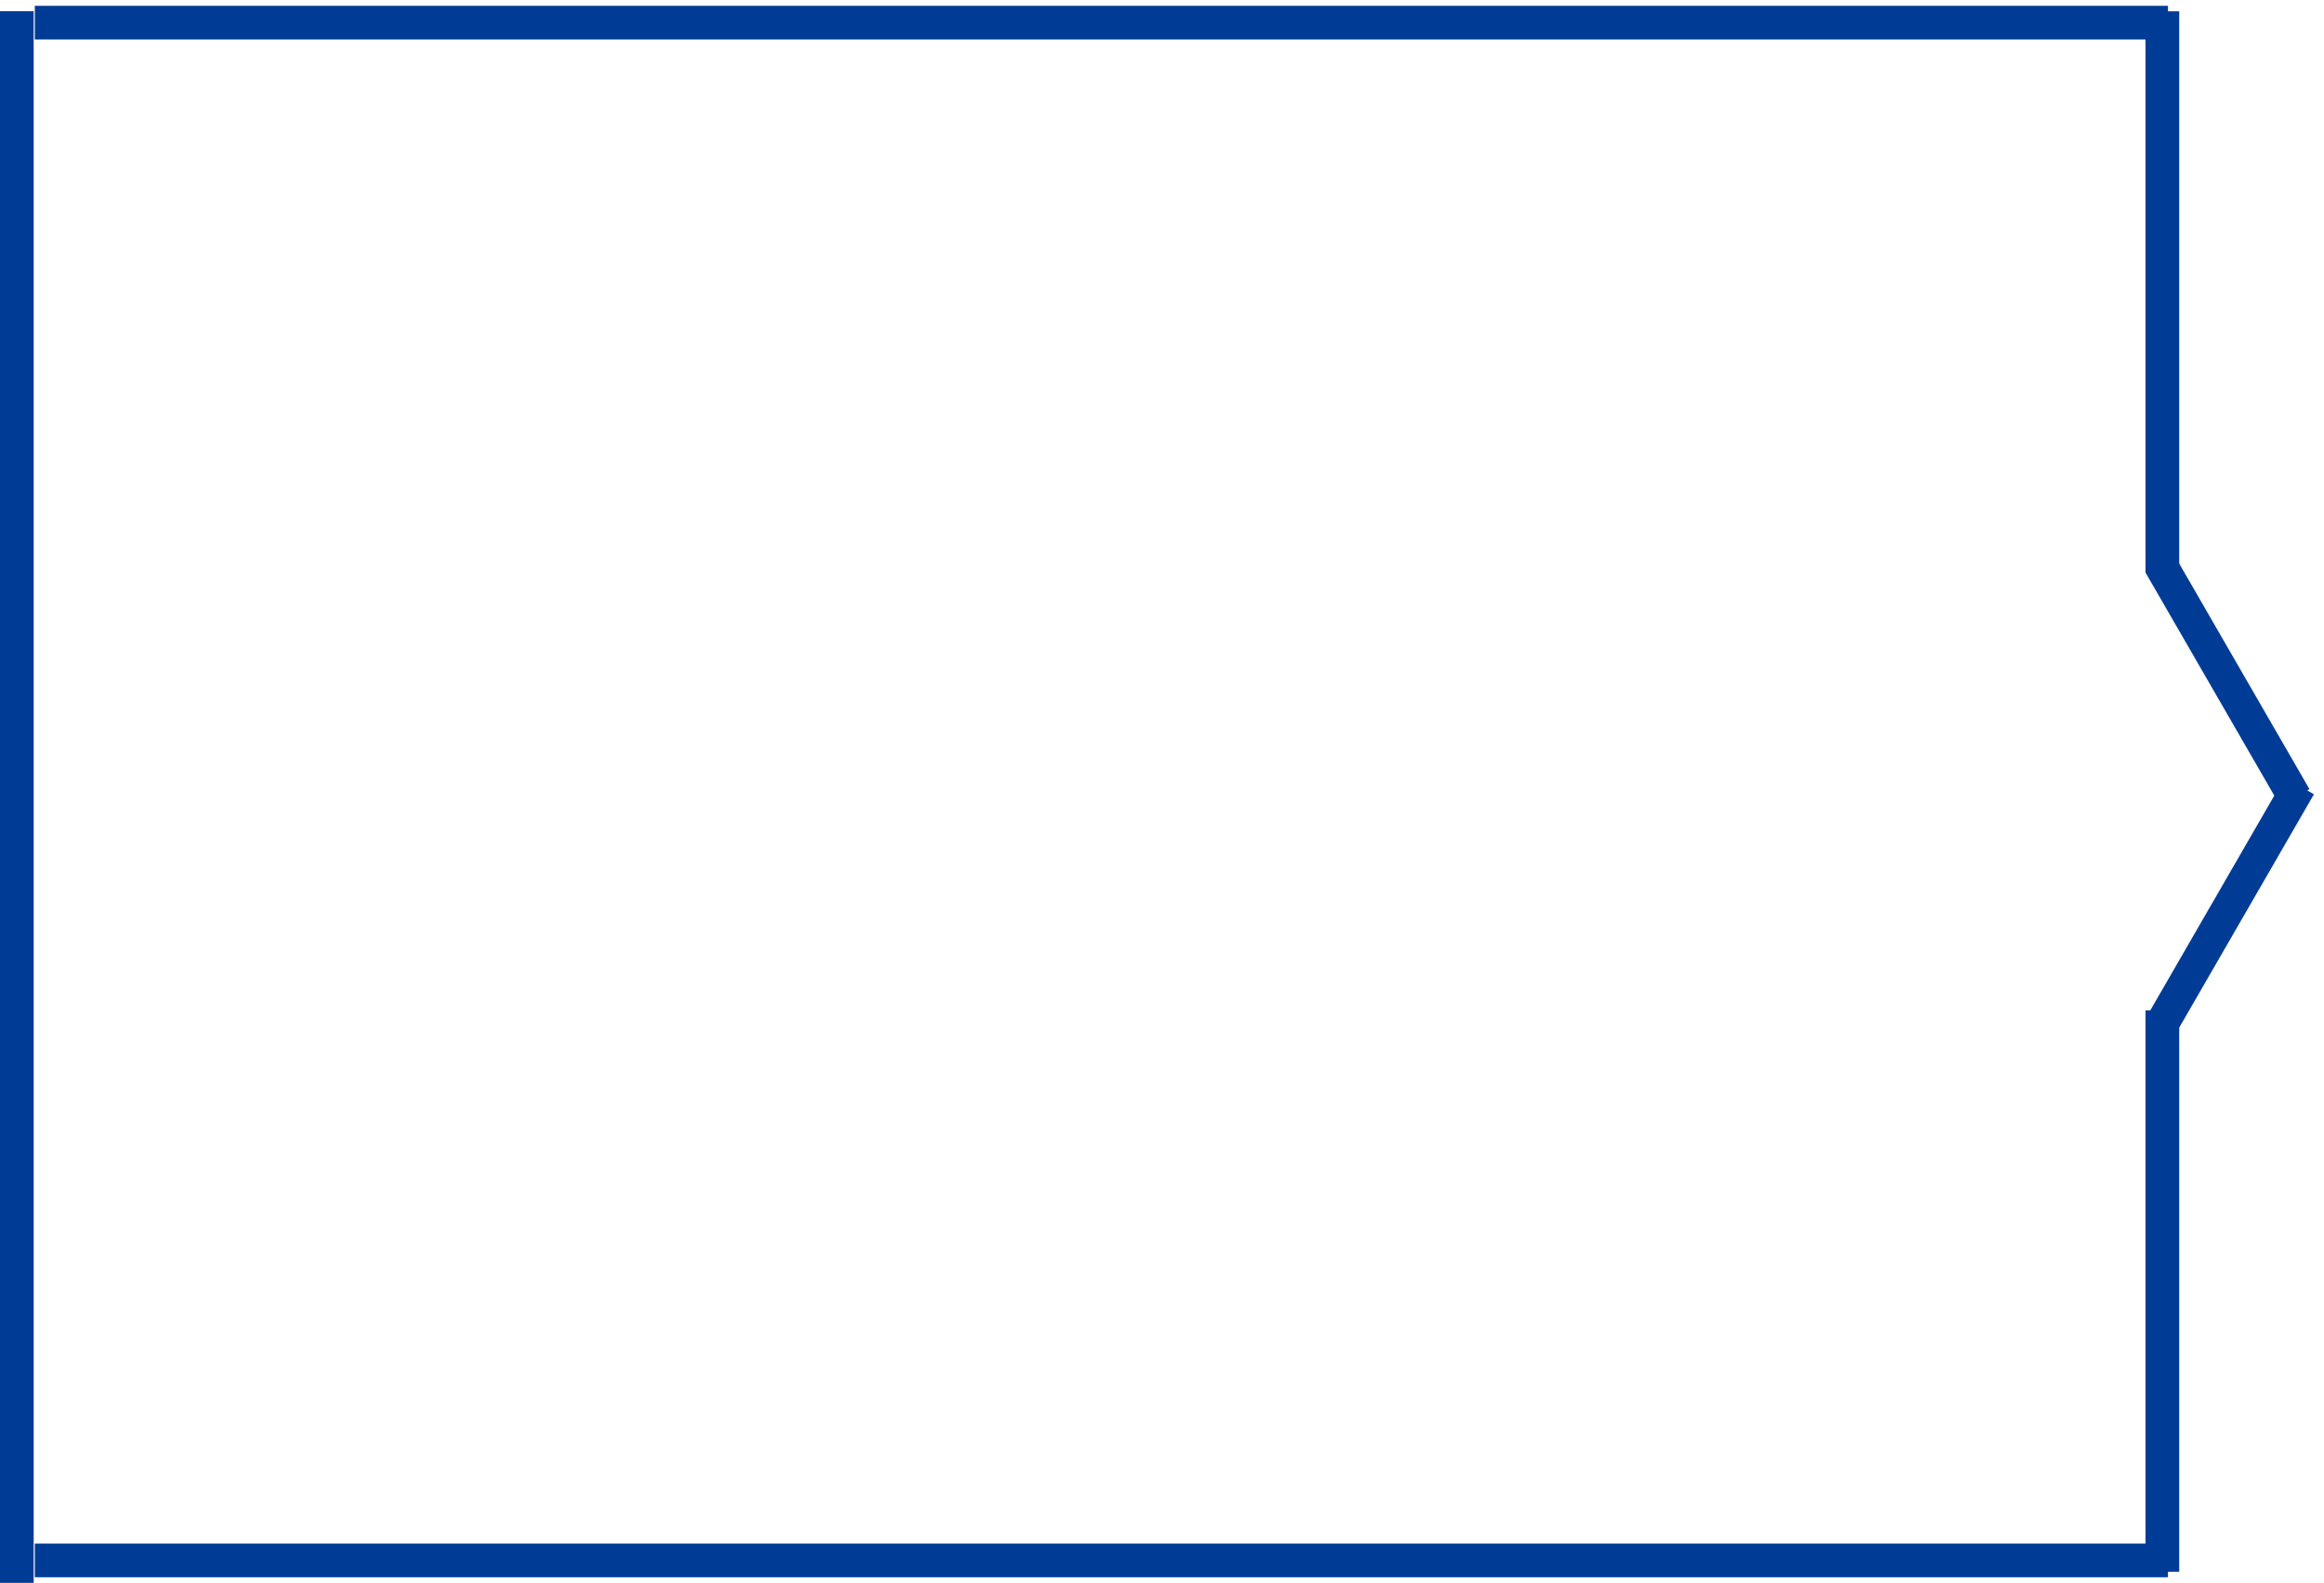
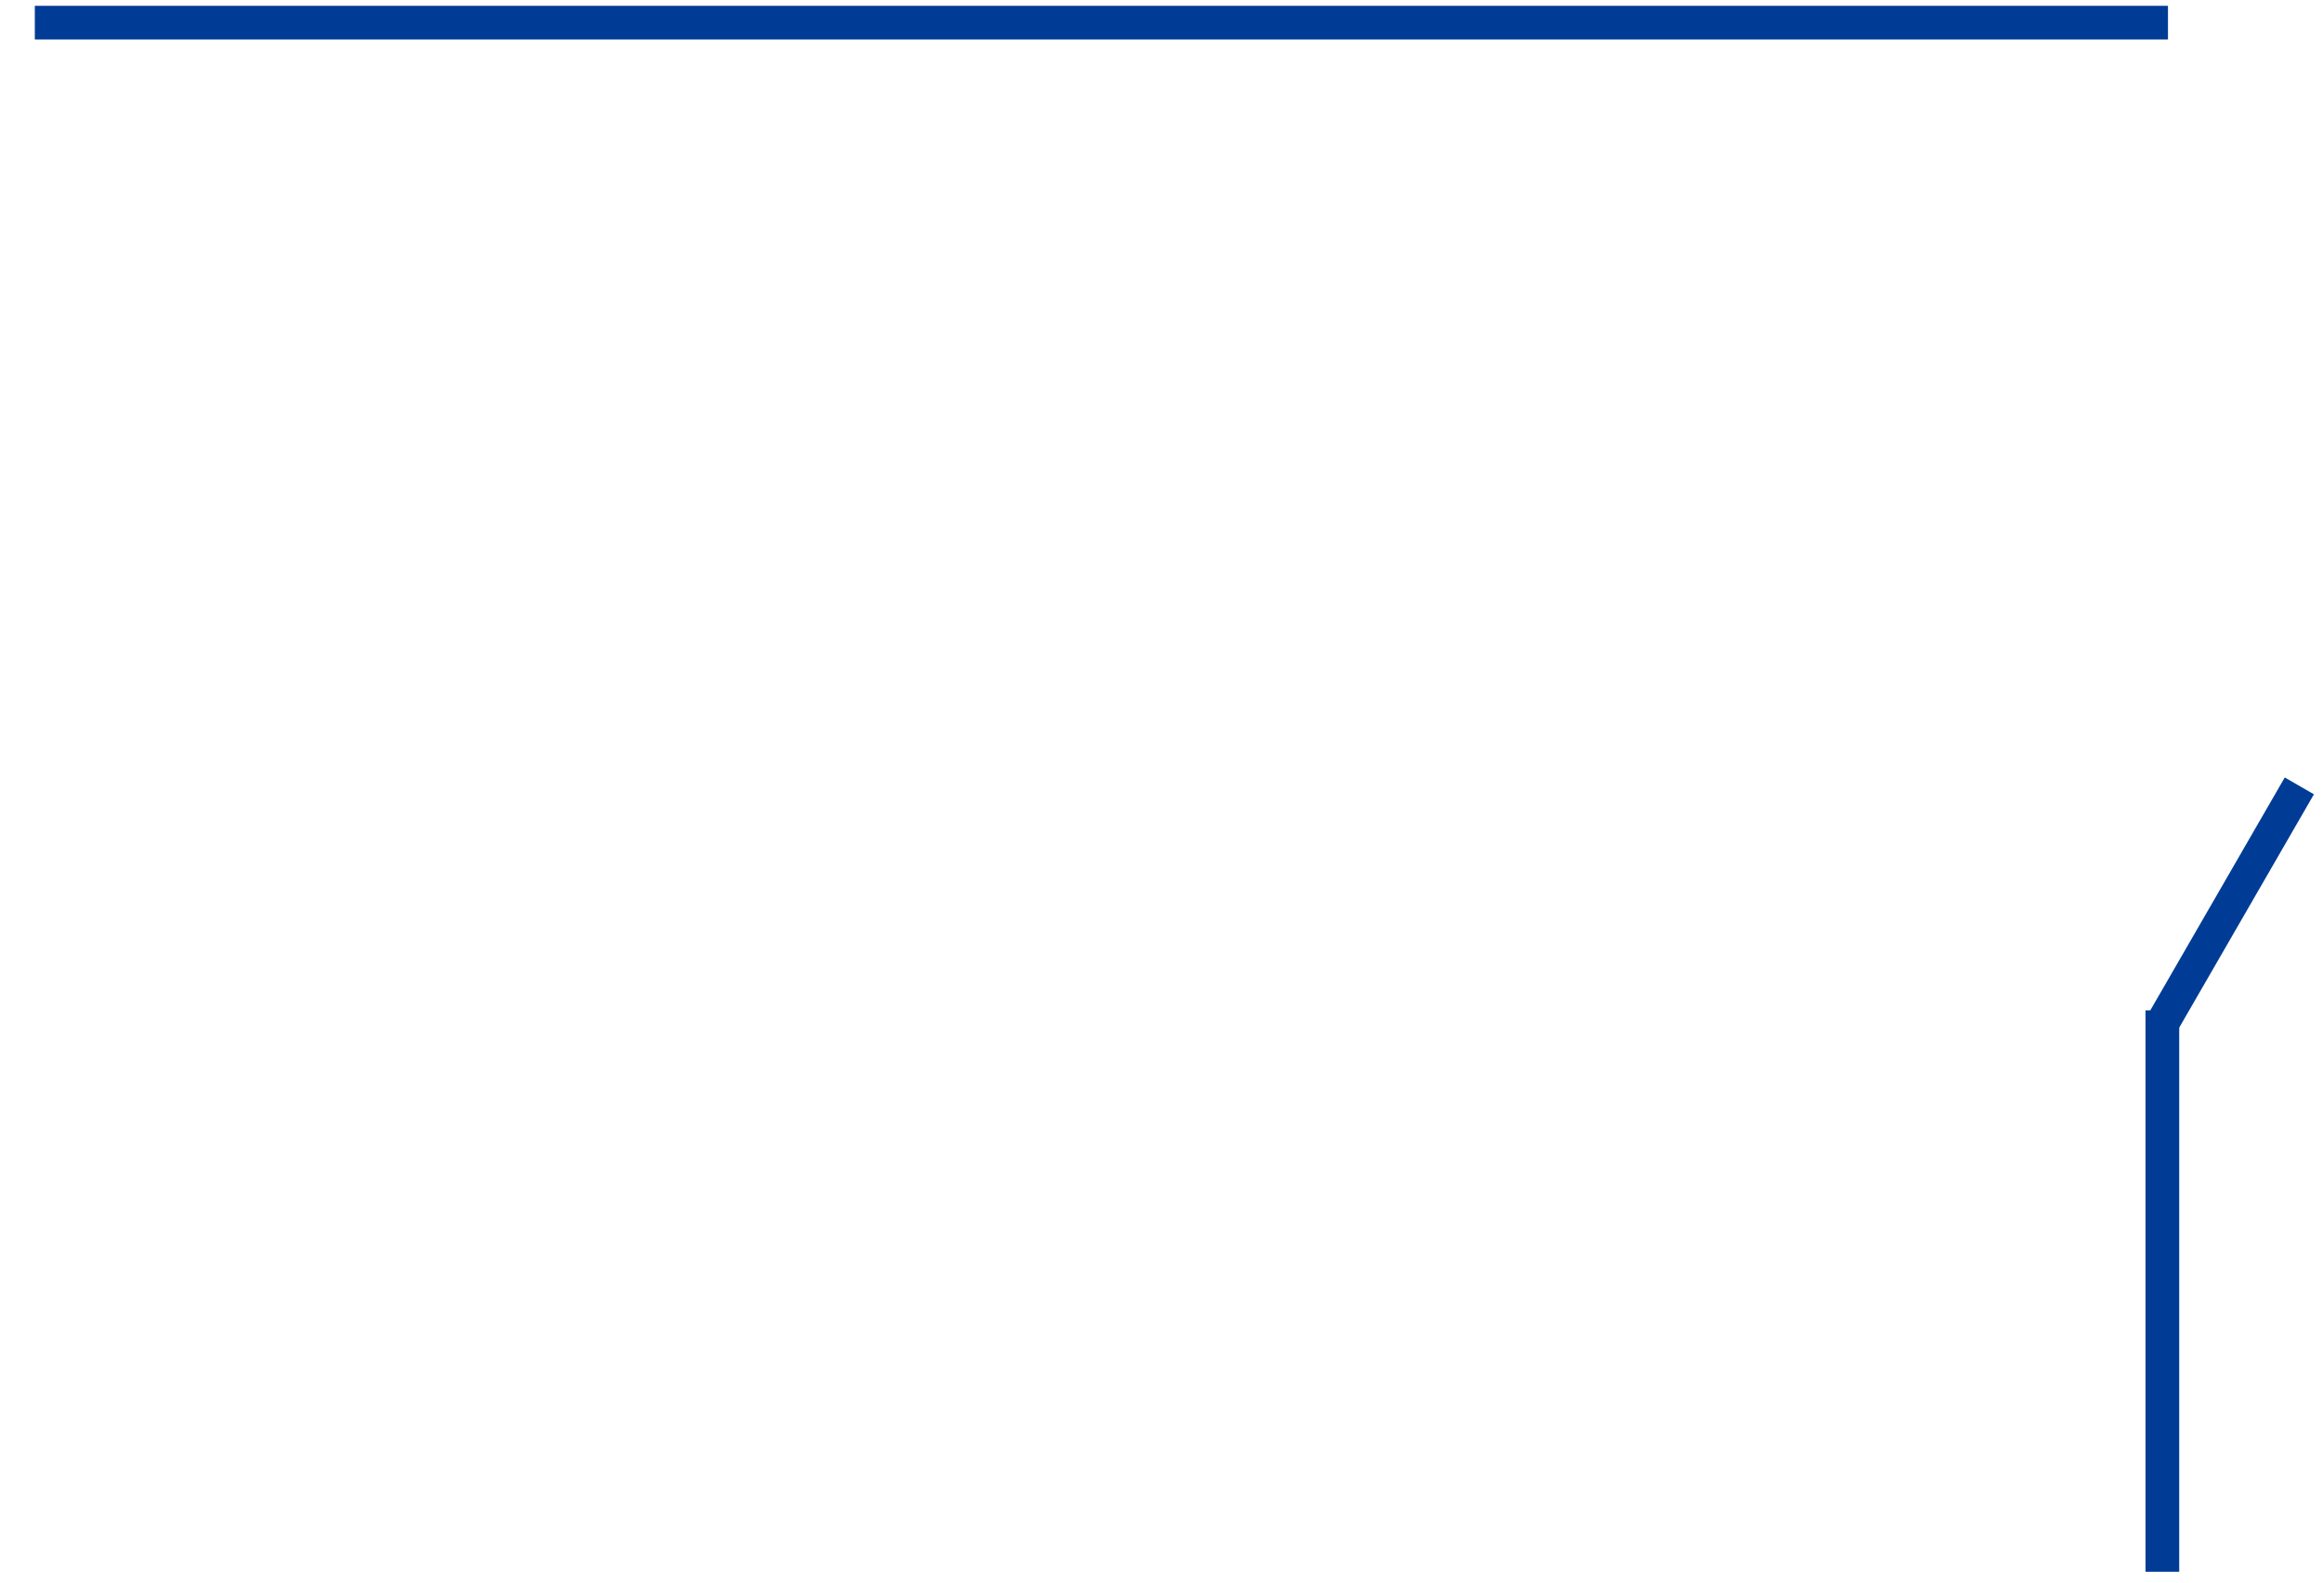
<svg xmlns="http://www.w3.org/2000/svg" width="207" height="141" viewBox="0 0 207 141" fill="none">
  <line x1="3.102" y1="2.018" x2="193.102" y2="2.018" stroke="#003C95" stroke-width="3" />
-   <line x1="3.102" y1="138.996" x2="193.102" y2="138.996" stroke="#003C95" stroke-width="3" />
-   <line x1="1.5" y1="141" x2="1.5" y2="1" stroke="#003C95" stroke-width="3" />
-   <line x1="192.604" y1="51.006" x2="192.604" y2="1.006" stroke="#003C95" stroke-width="3" />
  <line x1="192.604" y1="140.006" x2="192.604" y2="90.006" stroke="#003C95" stroke-width="3" />
-   <line x1="192.403" y1="50.256" x2="204.403" y2="71.04" stroke="#003C95" stroke-width="3" />
  <line x1="192.804" y1="90.789" x2="204.804" y2="70.004" stroke="#003C95" stroke-width="3" />
</svg>